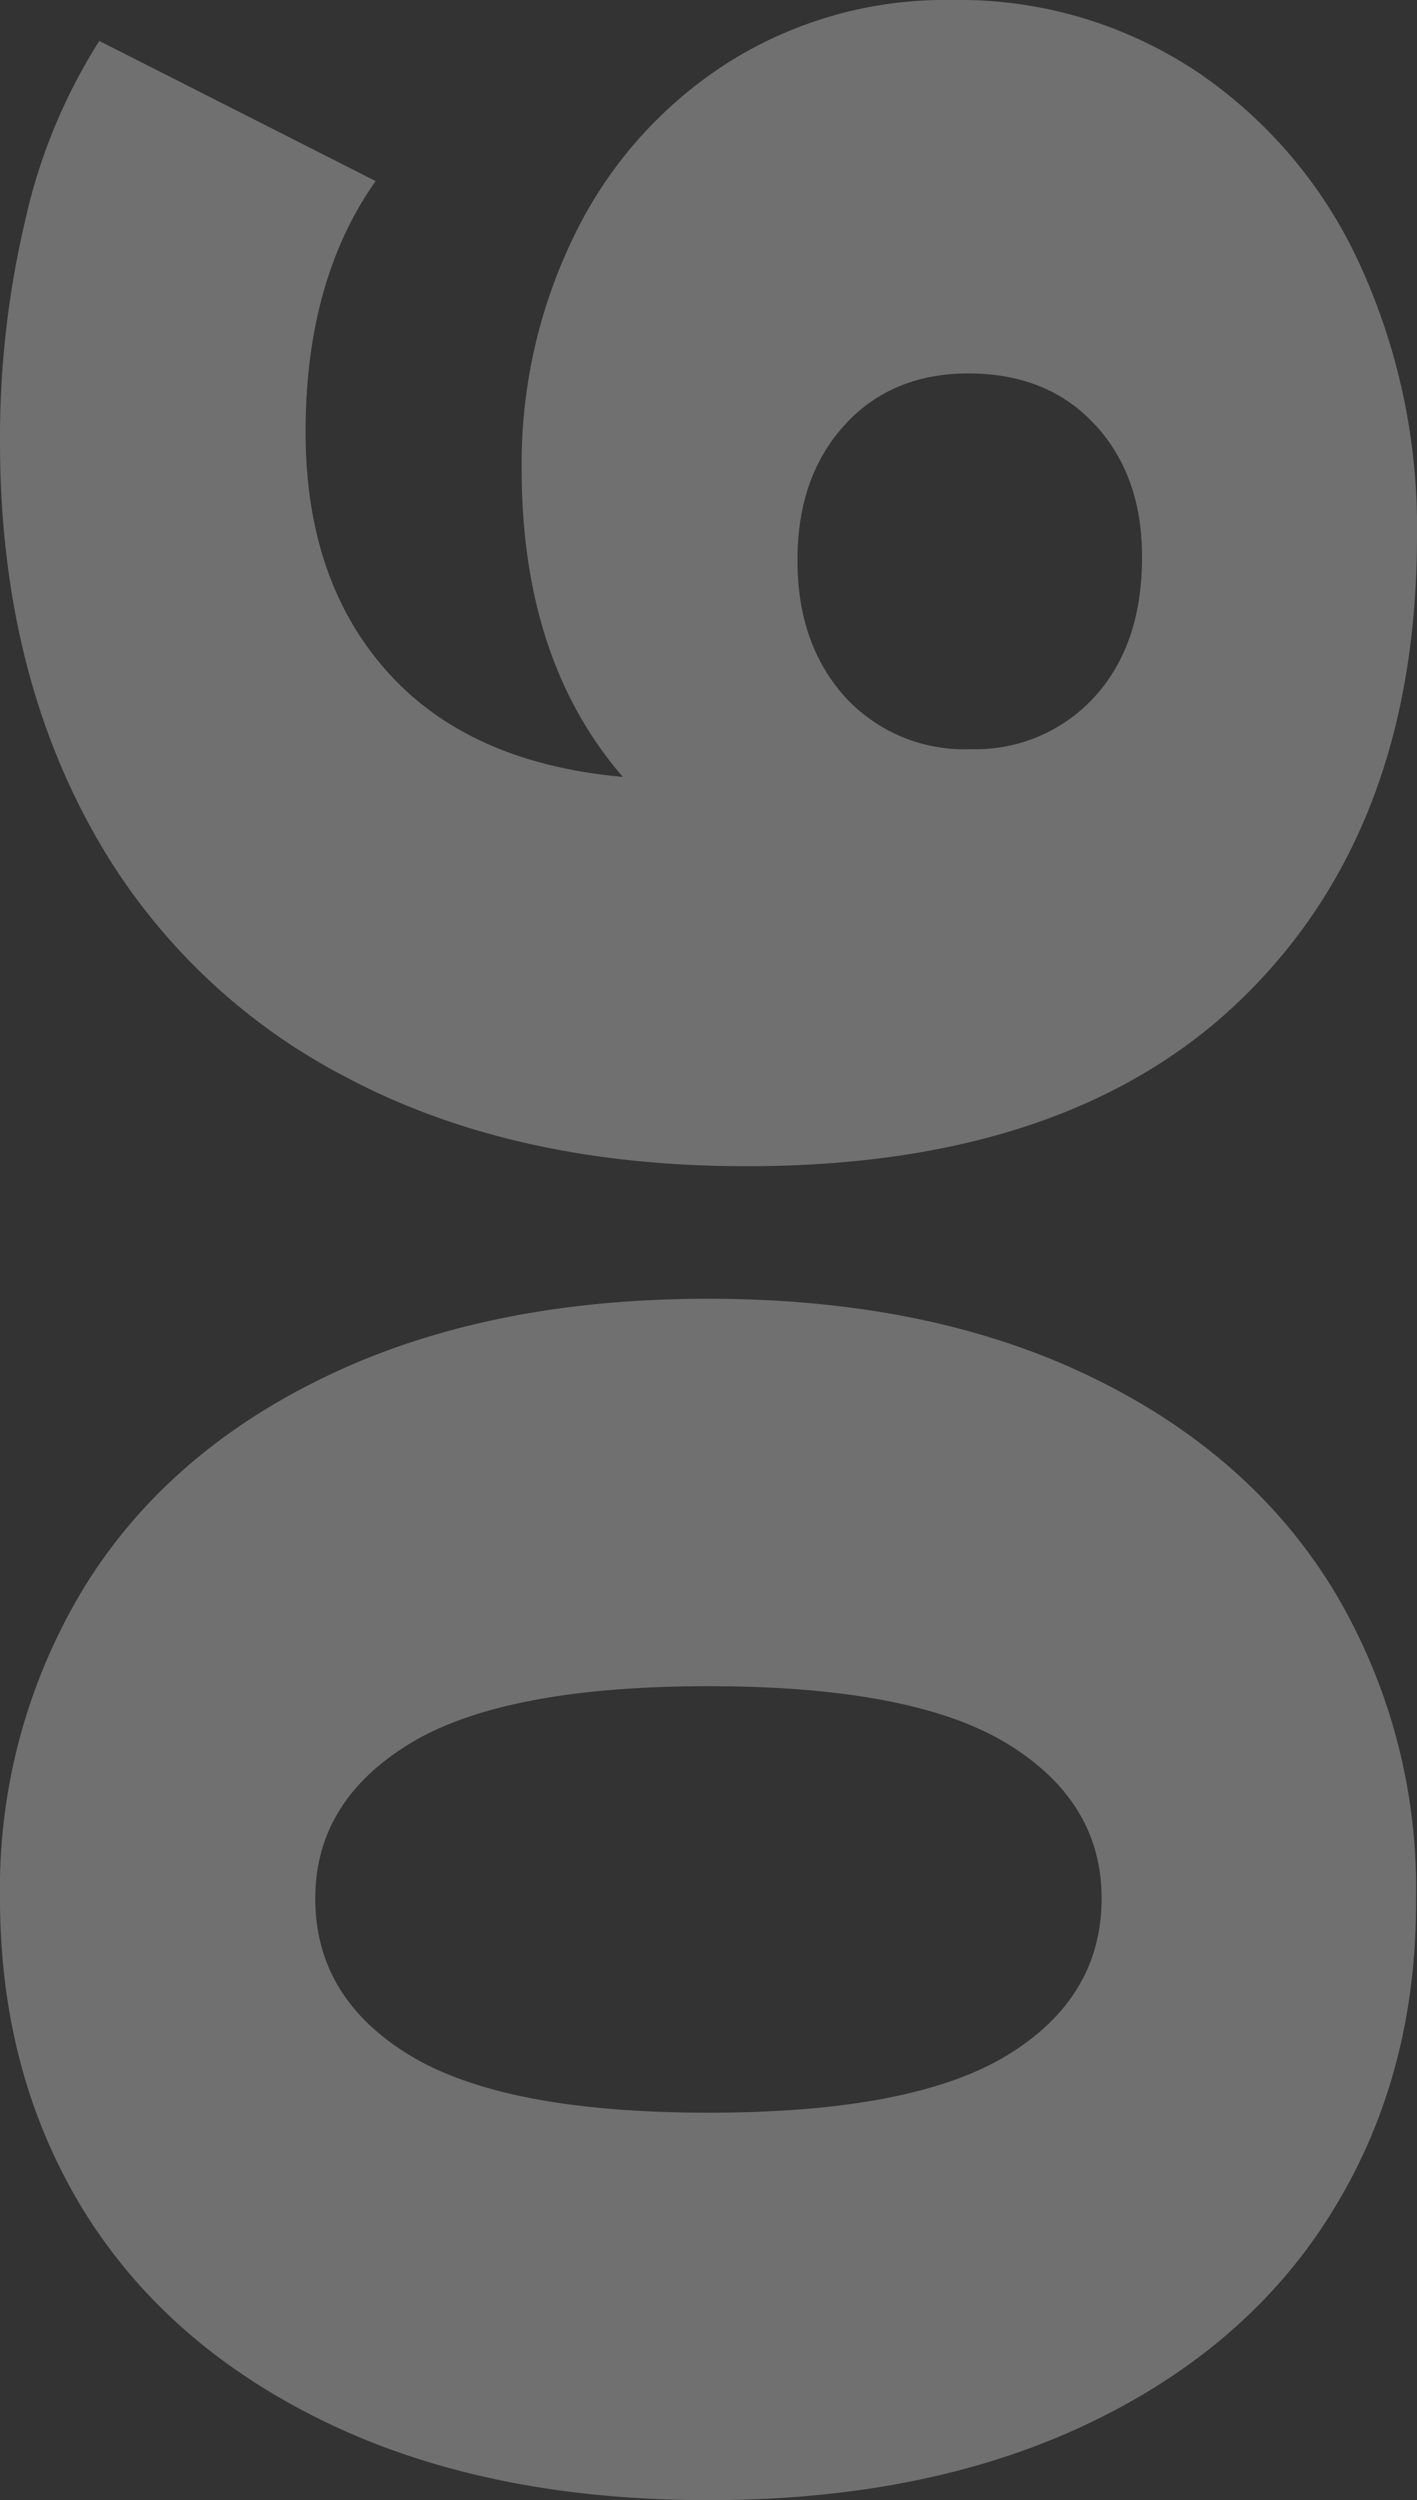
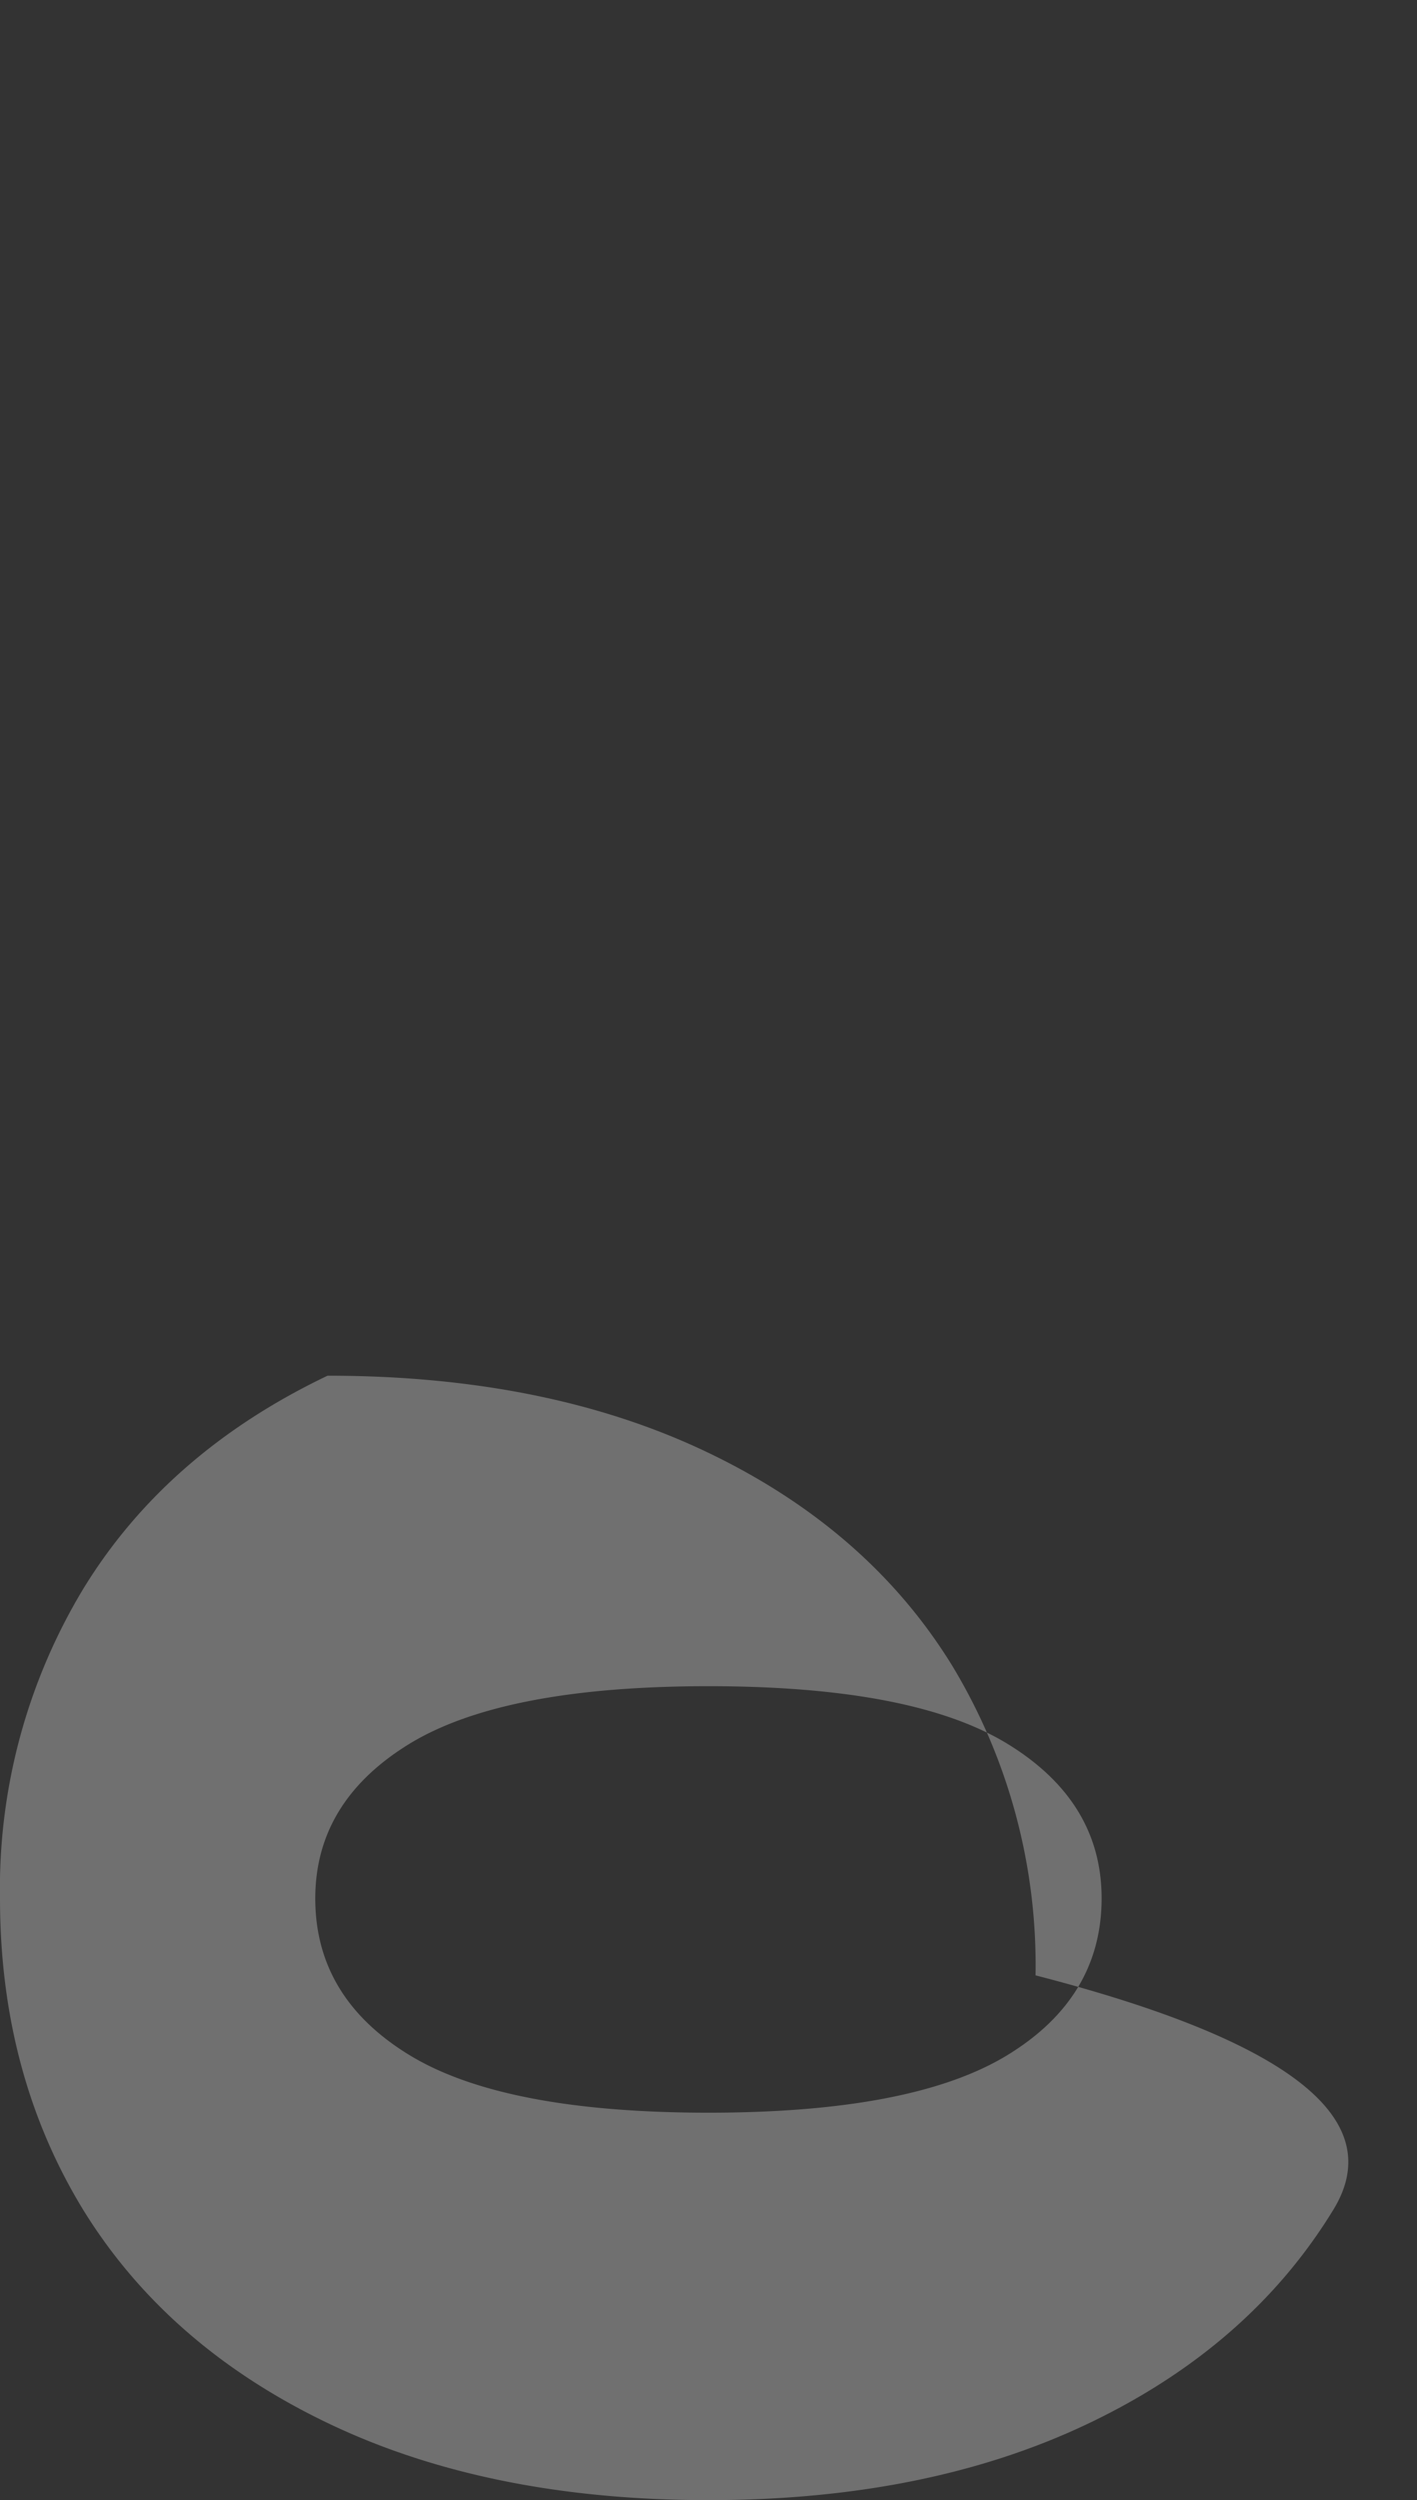
<svg xmlns="http://www.w3.org/2000/svg" id="Layer_1" data-name="Layer 1" viewBox="0 0 136.14 240.11">
  <rect x="0" y="0" width="136.14" height="240.11" fill="#333333" stroke="none" />
  <defs>
    <style>.cls-1{opacity:0.3;}.cls-2{fill:#fff;}</style>
  </defs>
  <title>цифр</title>
  <g class="cls-1">
-     <path class="cls-2" d="M128.09,212.24q-8,13.09-23.46,20.48t-36.56,7.39q-21.13,0-36.56-7.39T8,212.24q-8-13.08-8-29.92a55.67,55.67,0,0,1,8-29.73q8-13.08,23.47-20.47t36.56-7.39q21.14,0,36.56,7.39t23.46,20.47a55.58,55.58,0,0,1,8,29.73Q136.14,199.15,128.09,212.24ZM96.77,167.46q-9.06-5.52-28.7-5.52t-28.71,5.52Q30.3,173,30.29,182.32q0,9.54,9.07,15.06t28.71,5.52q19.64,0,28.7-5.52t9.07-15.06Q105.84,173,96.77,167.46Z" />
-     <path class="cls-2" d="M55.26,22.44A40.79,40.79,0,0,1,69.84,6.08,39.07,39.07,0,0,1,91.44,0a41.17,41.17,0,0,1,23.47,6.83,44.73,44.73,0,0,1,15.71,18.51,60.48,60.48,0,0,1,5.52,26.09q0,28-16.65,44.31T71.62,112Q49.18,112,33,103.32A58.69,58.69,0,0,1,8.42,78.91Q0,63.21,0,42.45A90.86,90.86,0,0,1,2.43,21.13,54.06,54.06,0,0,1,9.54,3.93L36.09,17.39q-6.74,9.54-6.73,24.12,0,14.22,7.85,23T59.84,74.61q-9.72-11.22-9.72-29.54A49.87,49.87,0,0,1,55.26,22.44Zm50,18.42q-4.48-4.95-12.15-5-7.48,0-12,5t-4.49,13q0,8,4.58,13.09a15.55,15.55,0,0,0,12.06,5,15.47,15.47,0,0,0,11.88-5q4.57-5,4.58-13.37Q109.77,45.81,105.28,40.86Z" />
+     <path class="cls-2" d="M128.09,212.24q-8,13.09-23.46,20.48t-36.56,7.39q-21.13,0-36.56-7.39T8,212.24q-8-13.08-8-29.92a55.67,55.67,0,0,1,8-29.73q8-13.08,23.47-20.47q21.14,0,36.56,7.39t23.46,20.47a55.58,55.58,0,0,1,8,29.73Q136.14,199.15,128.09,212.24ZM96.77,167.46q-9.06-5.52-28.7-5.52t-28.71,5.52Q30.3,173,30.29,182.32q0,9.54,9.07,15.06t28.71,5.52q19.64,0,28.7-5.52t9.07-15.06Q105.84,173,96.77,167.46Z" />
  </g>
</svg>